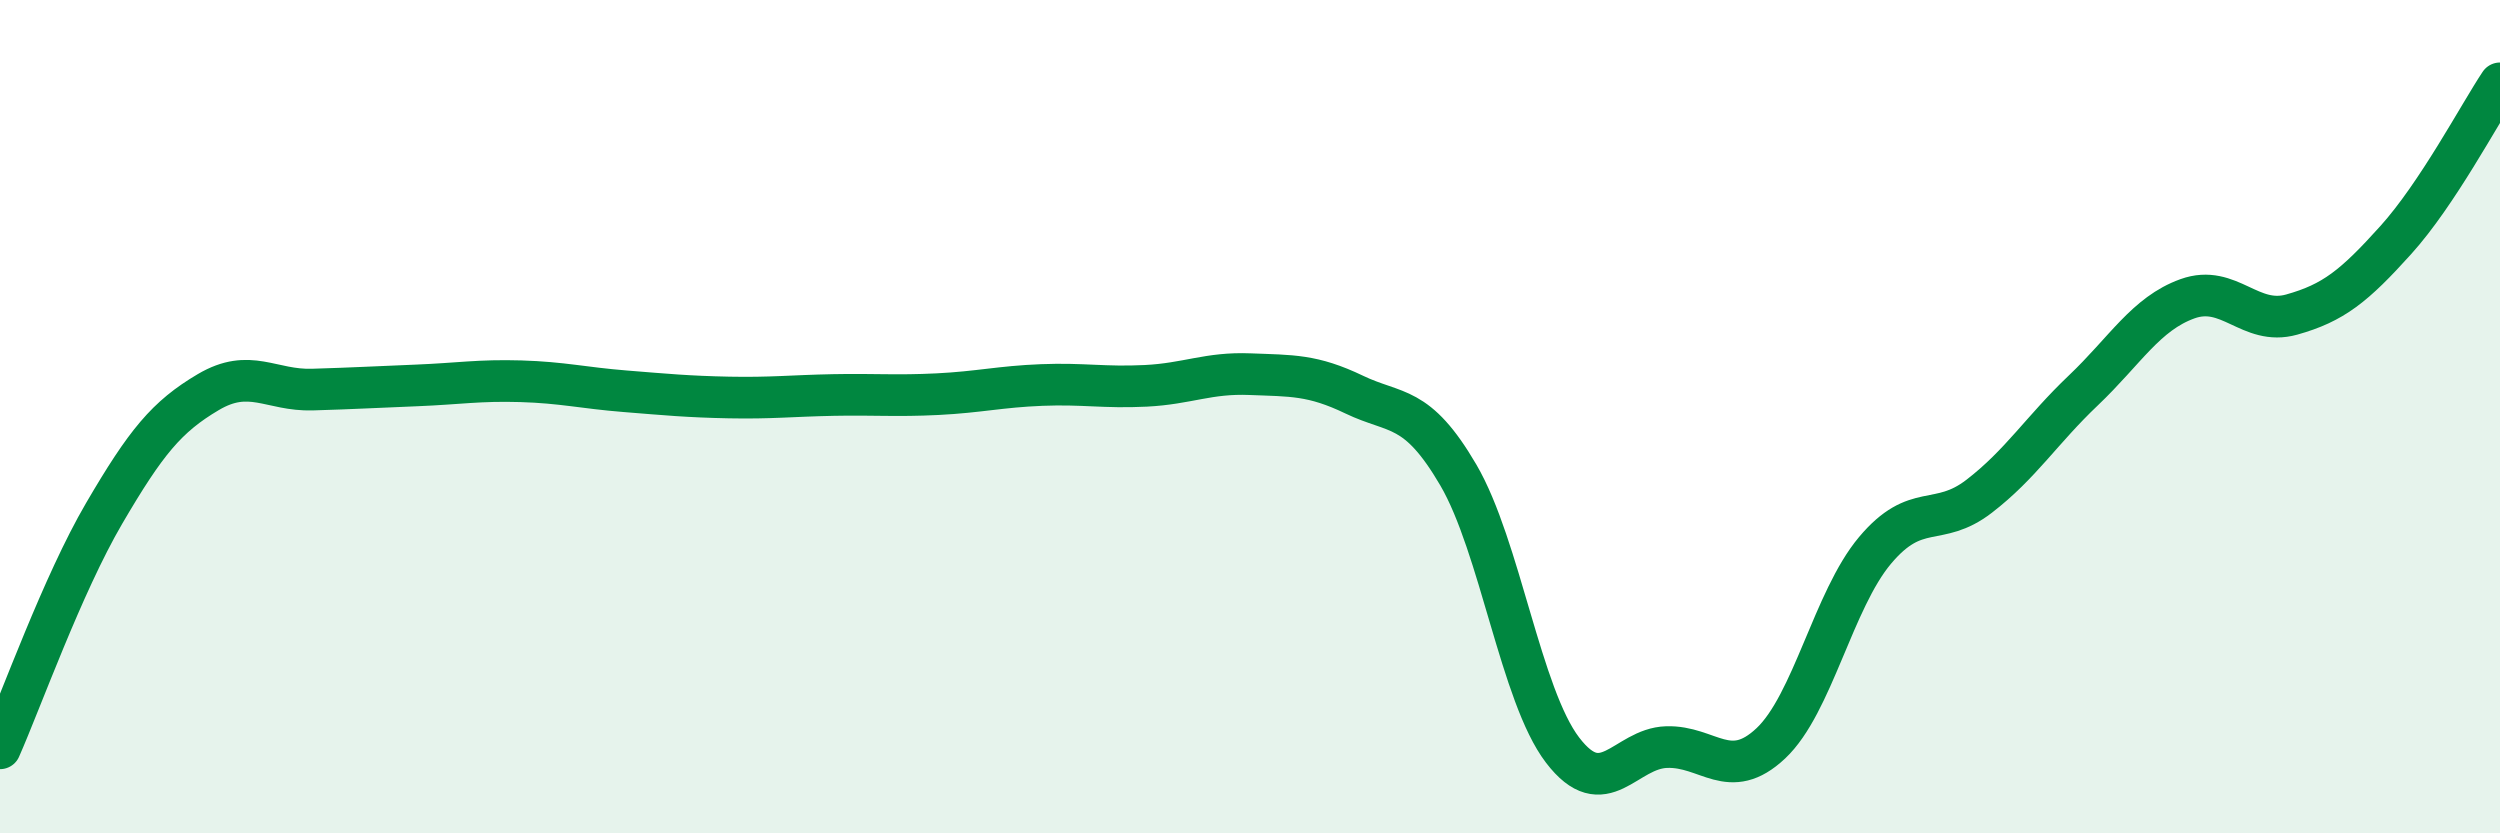
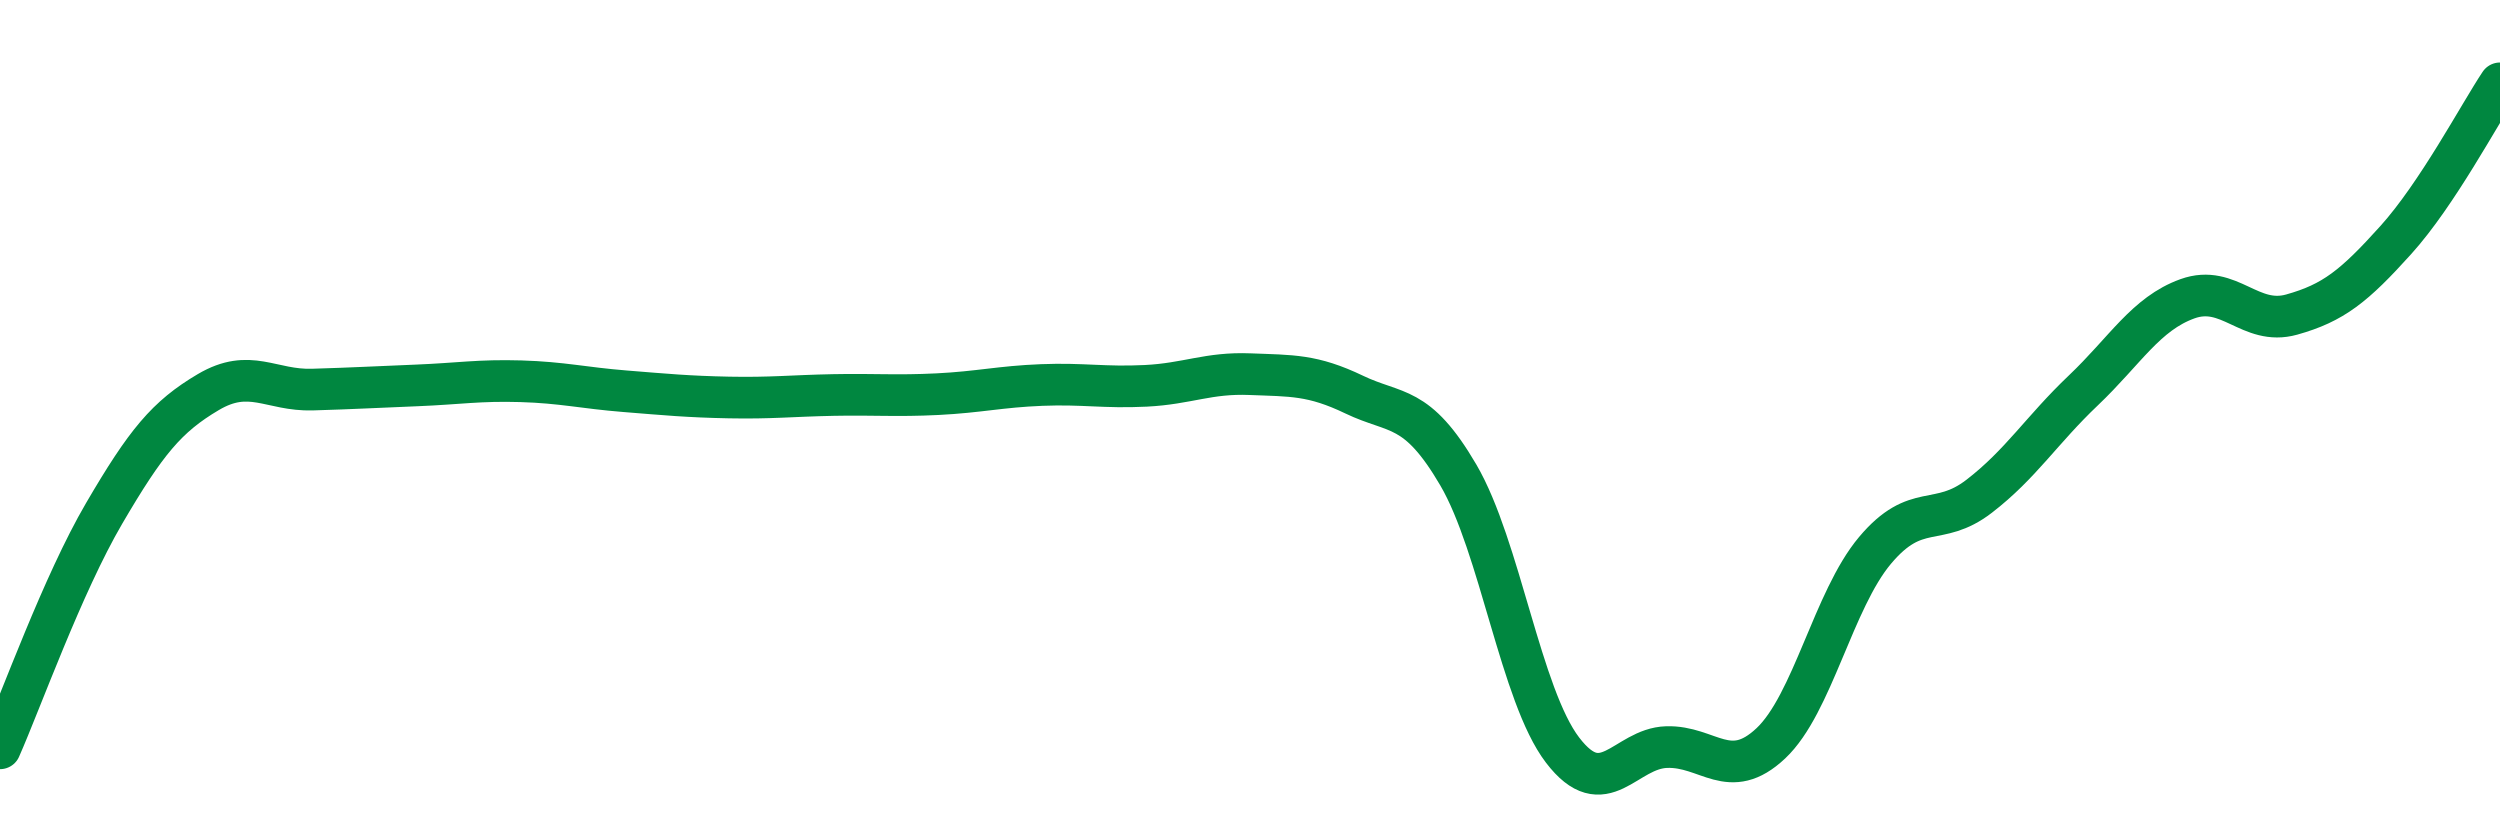
<svg xmlns="http://www.w3.org/2000/svg" width="60" height="20" viewBox="0 0 60 20">
-   <path d="M 0,17.96 C 0.5,16.83 1.5,14.03 2.5,12.32 C 3.5,10.61 4,10 5,9.41 C 6,8.82 6.5,9.38 7.5,9.35 C 8.5,9.32 9,9.29 10,9.25 C 11,9.21 11.5,9.12 12.5,9.15 C 13.5,9.18 14,9.31 15,9.39 C 16,9.47 16.5,9.52 17.5,9.54 C 18.5,9.56 19,9.5 20,9.48 C 21,9.46 21.5,9.51 22.5,9.46 C 23.5,9.41 24,9.28 25,9.24 C 26,9.2 26.5,9.31 27.5,9.26 C 28.5,9.21 29,8.94 30,8.98 C 31,9.02 31.5,8.99 32.5,9.47 C 33.5,9.95 34,9.69 35,11.4 C 36,13.11 36.5,16.69 37.5,18 C 38.5,19.31 39,17.96 40,17.93 C 41,17.9 41.5,18.78 42.5,17.84 C 43.5,16.9 44,14.4 45,13.21 C 46,12.02 46.5,12.68 47.5,11.91 C 48.5,11.14 49,10.32 50,9.37 C 51,8.42 51.5,7.53 52.5,7.17 C 53.5,6.81 54,7.83 55,7.55 C 56,7.27 56.5,6.87 57.5,5.76 C 58.5,4.65 59.5,2.75 60,2L60 20L0 20Z" fill="#008740" opacity="0.1" stroke-linecap="round" stroke-linejoin="round" />
  <path d="M 0,17.96 C 0.5,16.83 1.5,14.03 2.5,12.32 C 3.5,10.61 4,10 5,9.41 C 6,8.82 6.5,9.38 7.5,9.35 C 8.5,9.32 9,9.29 10,9.25 C 11,9.21 11.5,9.12 12.5,9.15 C 13.5,9.18 14,9.31 15,9.39 C 16,9.47 16.5,9.52 17.5,9.54 C 18.5,9.56 19,9.5 20,9.48 C 21,9.46 21.5,9.51 22.5,9.46 C 23.5,9.41 24,9.28 25,9.24 C 26,9.2 26.5,9.31 27.5,9.26 C 28.5,9.21 29,8.94 30,8.98 C 31,9.02 31.5,8.99 32.5,9.47 C 33.5,9.95 34,9.69 35,11.4 C 36,13.11 36.5,16.69 37.5,18 C 38.5,19.31 39,17.96 40,17.93 C 41,17.9 41.5,18.78 42.5,17.84 C 43.5,16.9 44,14.4 45,13.21 C 46,12.02 46.5,12.68 47.5,11.91 C 48.5,11.14 49,10.32 50,9.37 C 51,8.42 51.5,7.53 52.5,7.17 C 53.5,6.81 54,7.83 55,7.55 C 56,7.27 56.5,6.87 57.5,5.76 C 58.5,4.65 59.5,2.75 60,2" stroke="#008740" stroke-width="1" fill="none" stroke-linecap="round" stroke-linejoin="round" />
</svg>